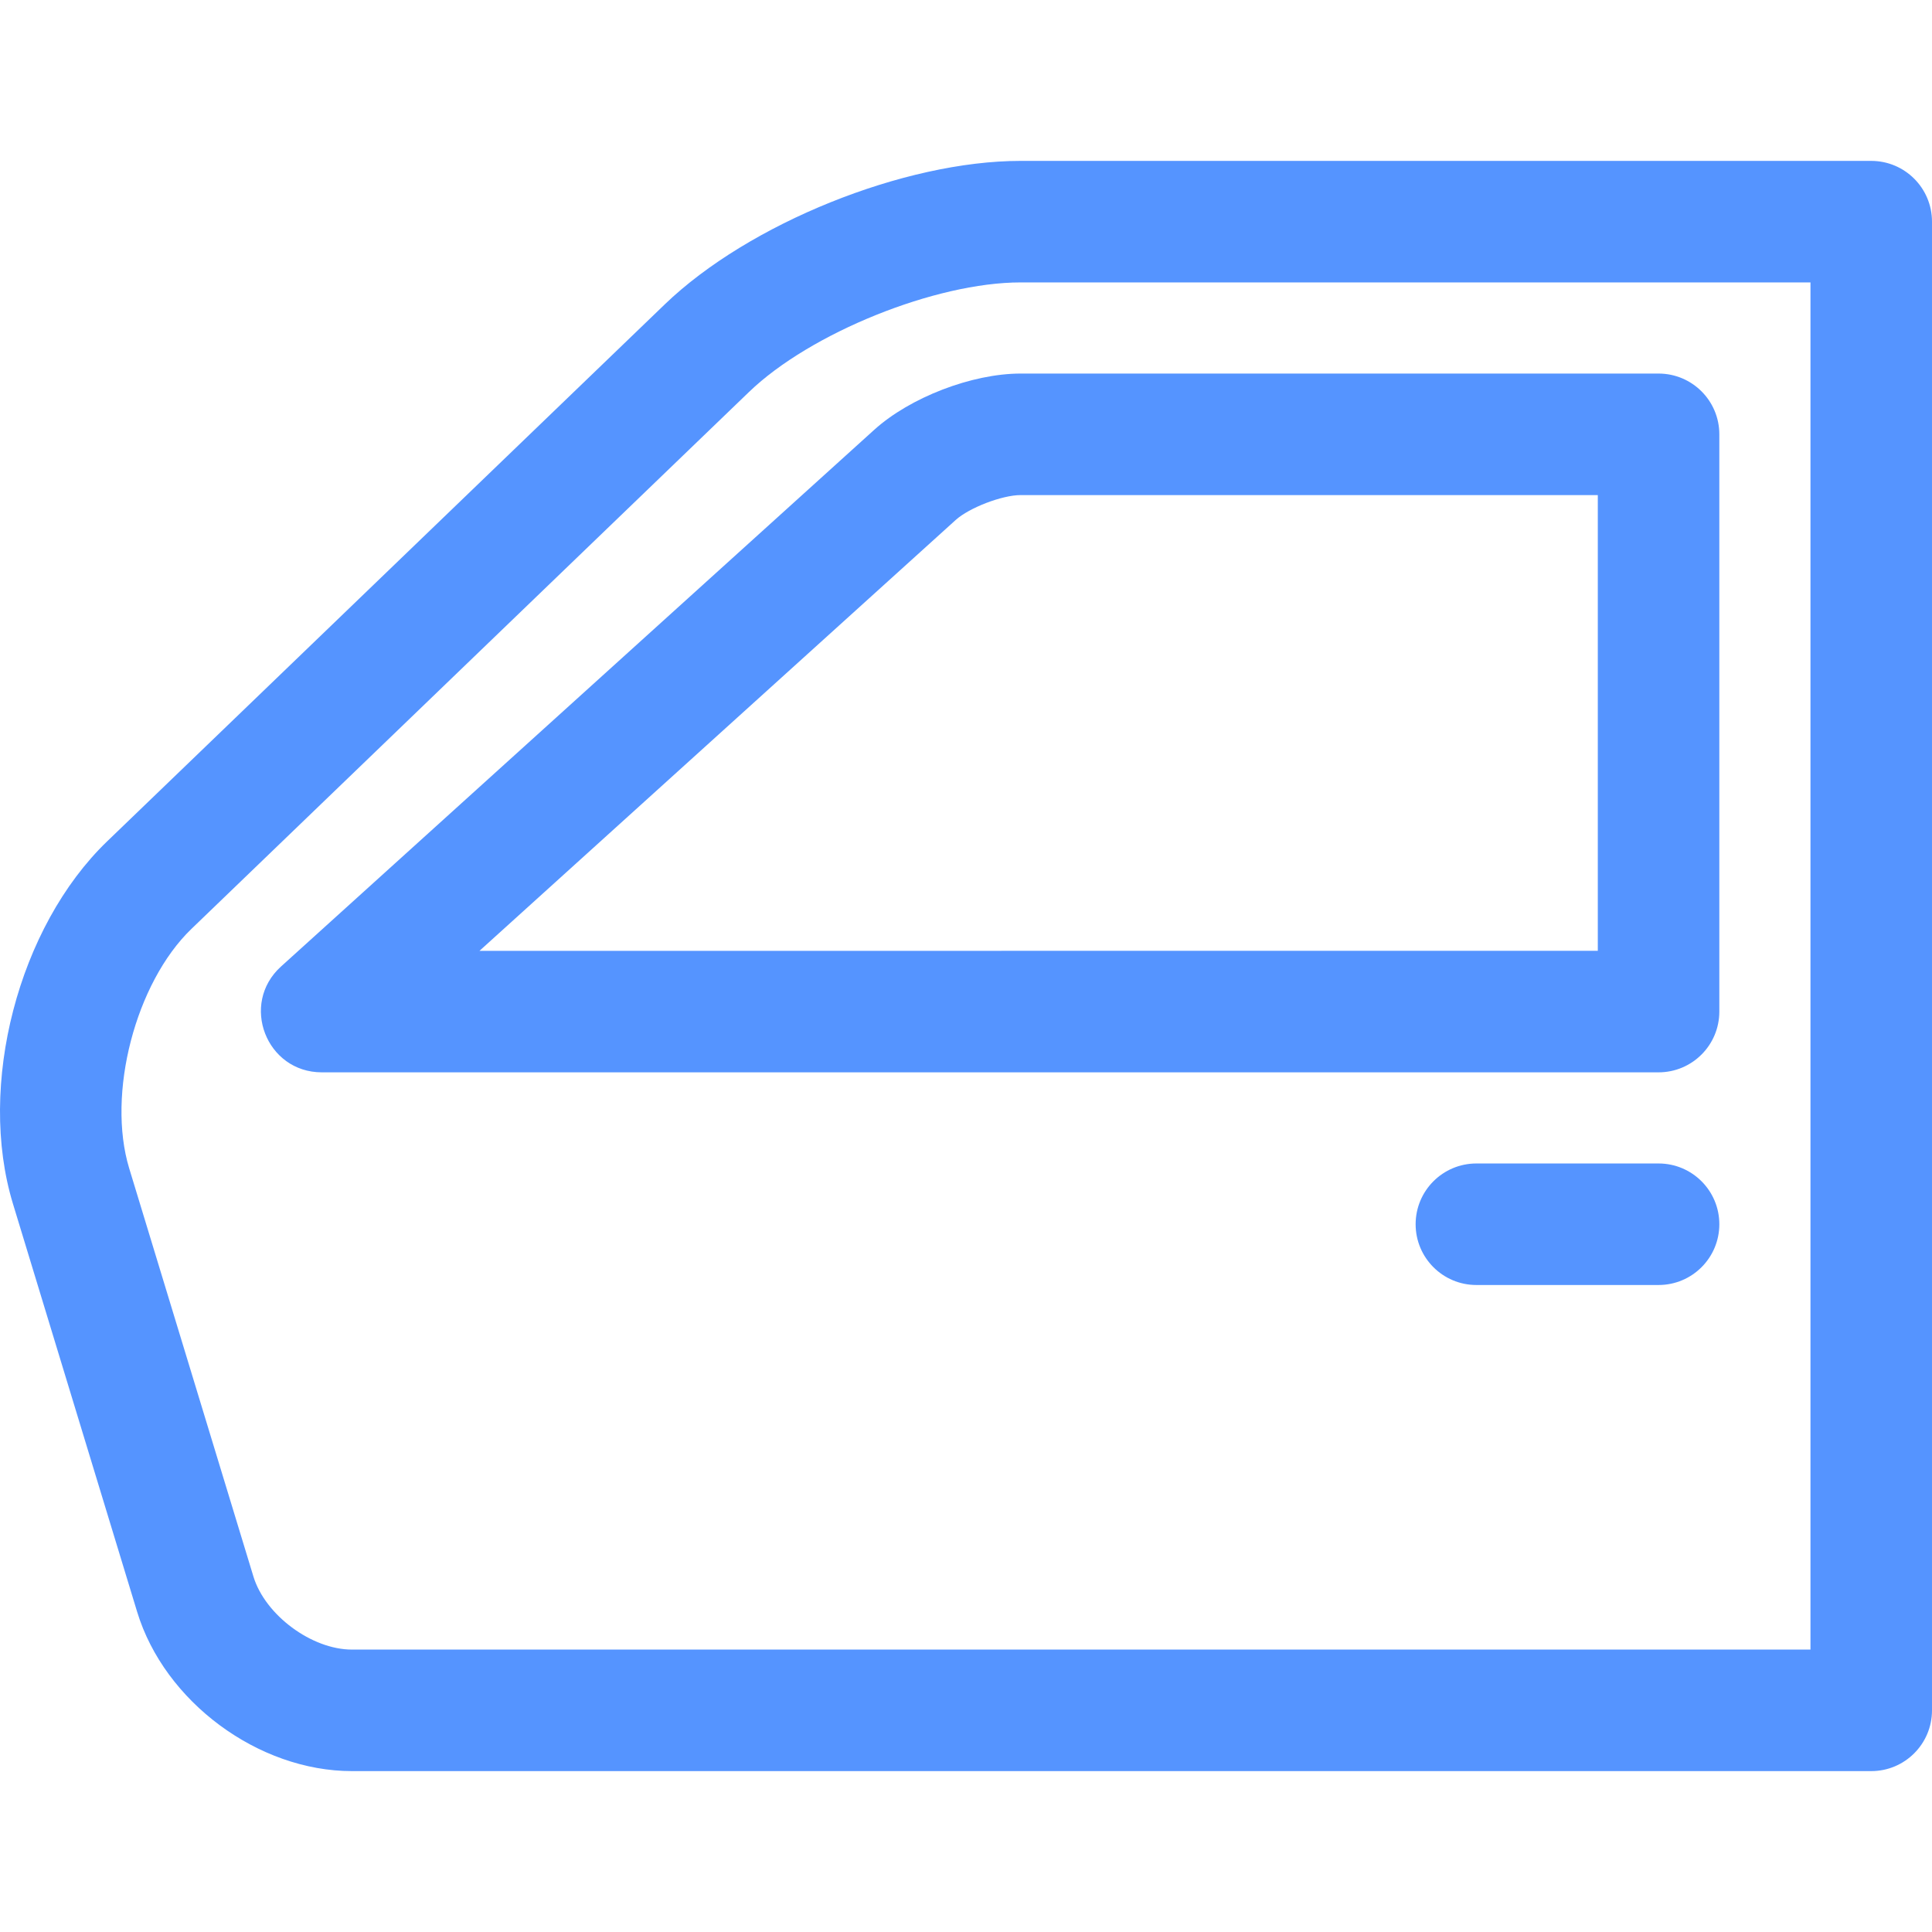
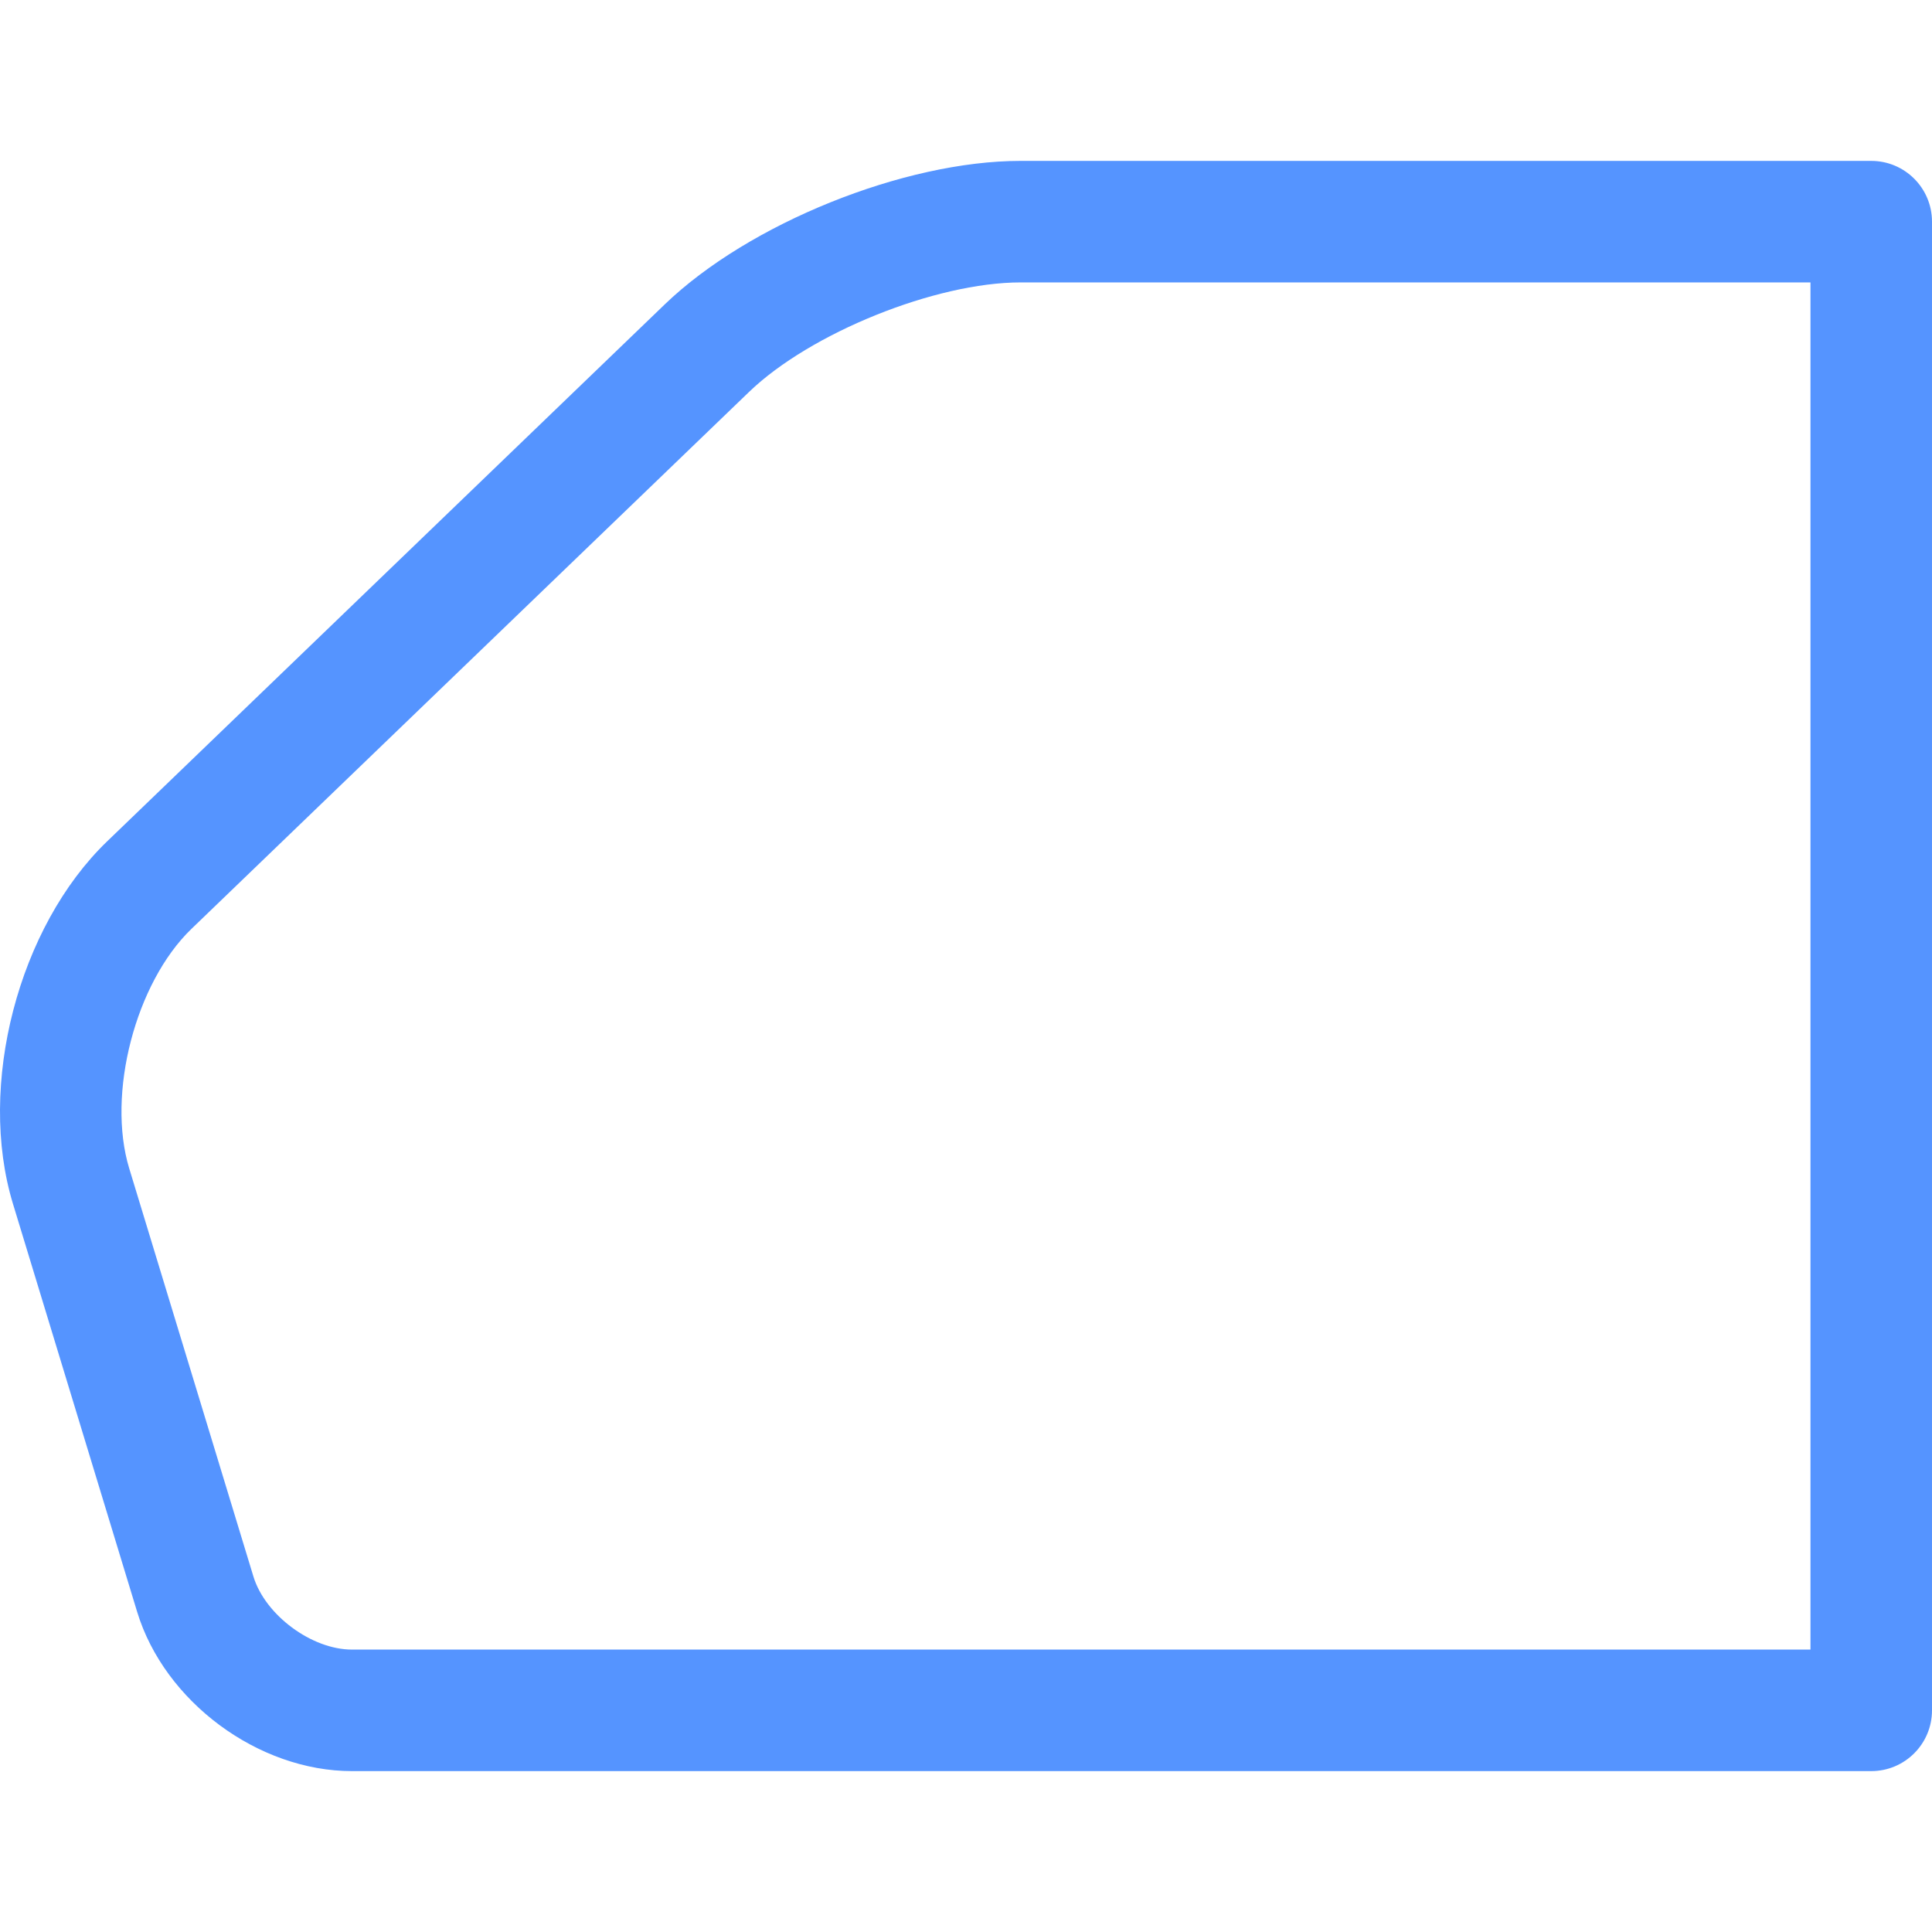
<svg xmlns="http://www.w3.org/2000/svg" version="1.1" width="512" height="512" x="0" y="0" viewBox="0 0 508.732 508.732" style="enable-background:new 0 0 512 512" xml:space="preserve" class="">
  <g>
    <path d="m50.415 244.588 146.831-141.393c16.128-15.531 49.095-28.829 71.488-28.829h207.998v360H92.673c-10.603 0-22.85-9.079-25.945-19.249L34.025 307.664c-5.965-19.601 1.656-48.888 16.39-63.076zM3.412 316.981l32.703 107.453c7.195 23.641 31.868 41.932 56.558 41.932h400.059c8.837 0 16-7.163 16-16v-392c0-8.837-7.163-16-16-16H268.734c-30.673 0-71.595 16.507-93.685 37.778L28.218 221.537C4.817 244.072-6.058 285.865 3.412 316.981z" style="fill-rule:evenodd;clip-rule:evenodd;" fill="#5594ff" opacity="1" data-original="#000000" class="" />
-     <path d="M268.739 130.366h151.993v120l-294.477.009 125.398-113.456c3.565-3.226 12.236-6.553 17.086-6.553zm-38.555-17.176L73.997 254.501c-10.858 9.824-3.909 27.865 10.735 27.865h352c8.837 0 16-7.163 16-16v-152c0-8.837-7.163-16-16-16H268.739c-12.77 0-29.095 6.265-38.555 14.824zm206.548 193.176h-47.971c-8.837 0-16 7.163-16 16s7.163 16 16 16h47.971c8.837 0 16-7.163 16-16s-7.164-16-16-16z" style="fill-rule:evenodd;clip-rule:evenodd;" fill="#5594ff" opacity="1" data-original="#000000" class="" />
  </g>
</svg>